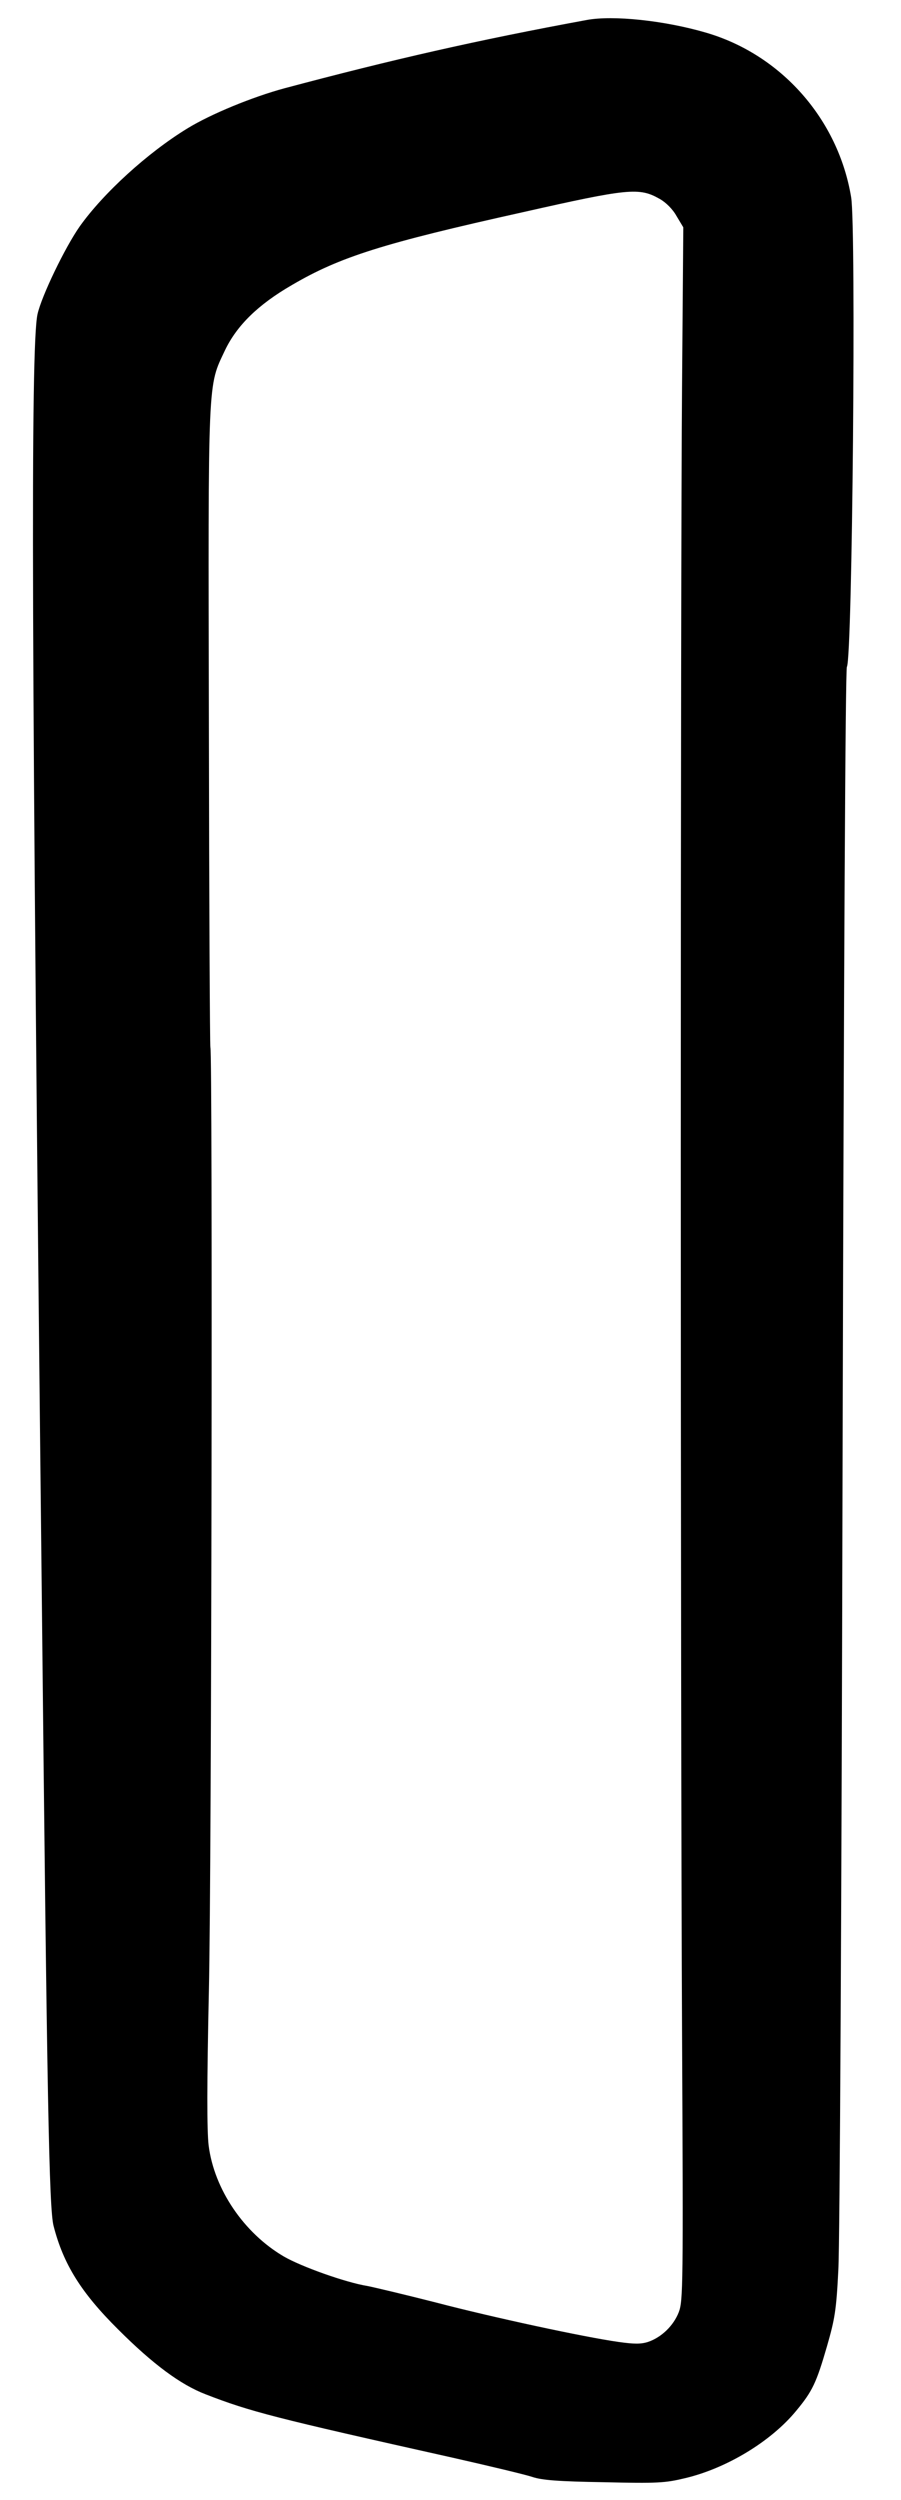
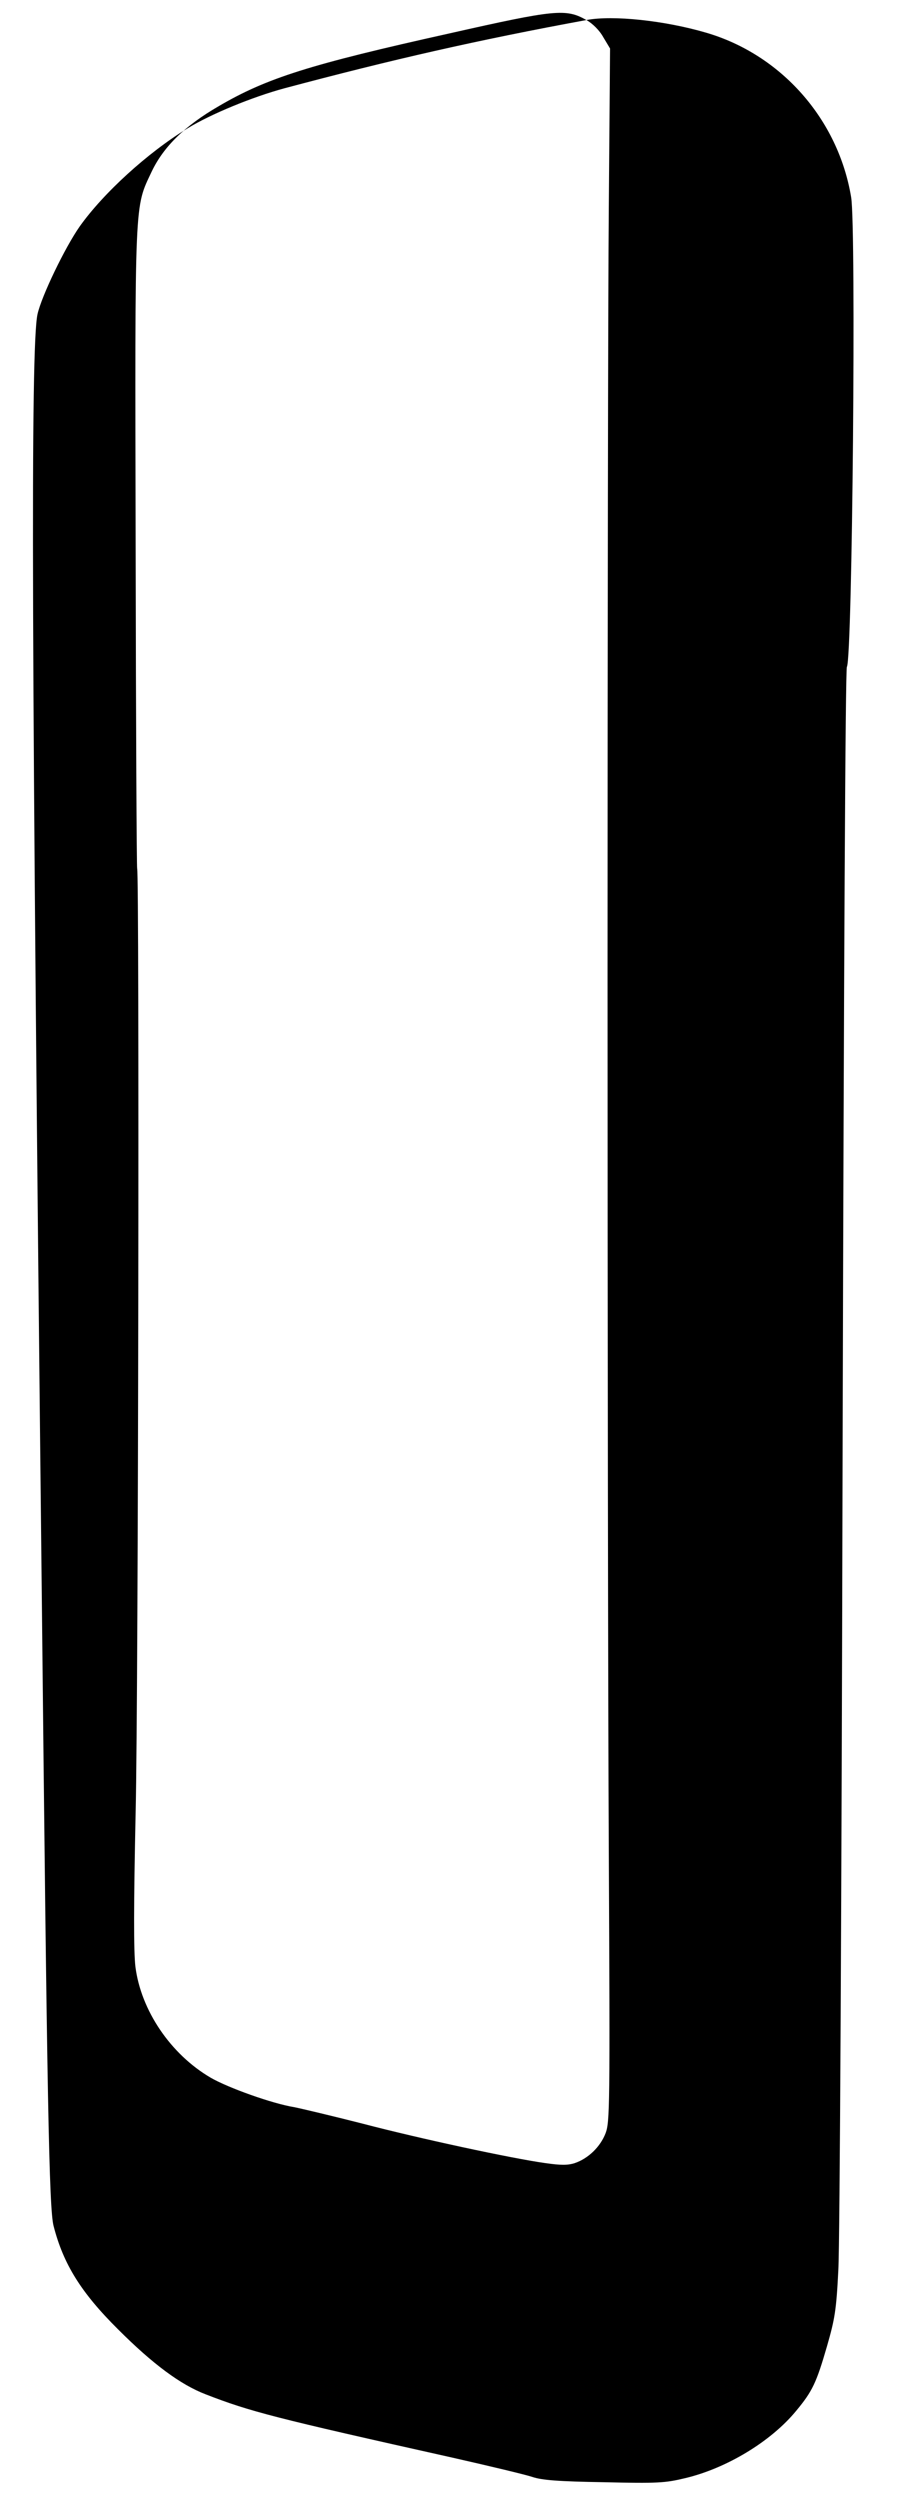
<svg xmlns="http://www.w3.org/2000/svg" version="1.0" width="268pt" height="743pt" viewBox="0 0 358 991" preserveAspectRatio="xMidYMid meet">
  <g transform="translate(0,991) scale(0.1,-0.1)" fill="#000000" stroke="none">
-     <path d="M2330 9838 c-435 -80 -772 -157 -1200 -271 -126 -34 -292 -102 -385 -159 -159 -97 -334 -257 -428 -389 -59 -84 -152 -277 -168 -349 -28 -130 -24 -1348 17 -5080 21 -2014 29 -2443 47 -2510 39 -152 110 -265 256 -410 139 -139 249 -220 348 -258 178 -69 271 -93 983 -252 146 -33 288 -67 315 -76 38 -13 104 -18 285 -21 213 -5 243 -3 322 16 165 39 342 146 442 268 64 77 80 111 122 256 31 108 37 142 45 302 6 104 13 1479 17 3265 5 1908 11 3091 17 3100 22 34 37 1743 17 1864 -51 310 -278 567 -577 654 -164 48 -370 70 -475 50z m291 -710 c25 -14 52 -41 67 -68 l27 -45 -5 -630 c-3 -346 -5 -1717 -5 -3045 0 -1328 2 -2896 5 -3485 5 -1016 4 -1072 -13 -1117 -21 -54 -69 -100 -122 -118 -28 -9 -55 -9 -118 0 -135 19 -498 97 -727 157 -118 30 -240 59 -270 65 -87 14 -263 77 -332 117 -159 93 -277 267 -299 441 -7 60 -7 243 1 615 11 477 15 3729 6 3744 -2 3 -5 575 -6 1271 -3 1407 -5 1350 64 1497 47 98 131 181 266 259 191 112 363 166 917 289 421 95 463 99 544 53z" />
+     <path d="M2330 9838 c-435 -80 -772 -157 -1200 -271 -126 -34 -292 -102 -385 -159 -159 -97 -334 -257 -428 -389 -59 -84 -152 -277 -168 -349 -28 -130 -24 -1348 17 -5080 21 -2014 29 -2443 47 -2510 39 -152 110 -265 256 -410 139 -139 249 -220 348 -258 178 -69 271 -93 983 -252 146 -33 288 -67 315 -76 38 -13 104 -18 285 -21 213 -5 243 -3 322 16 165 39 342 146 442 268 64 77 80 111 122 256 31 108 37 142 45 302 6 104 13 1479 17 3265 5 1908 11 3091 17 3100 22 34 37 1743 17 1864 -51 310 -278 567 -577 654 -164 48 -370 70 -475 50z c25 -14 52 -41 67 -68 l27 -45 -5 -630 c-3 -346 -5 -1717 -5 -3045 0 -1328 2 -2896 5 -3485 5 -1016 4 -1072 -13 -1117 -21 -54 -69 -100 -122 -118 -28 -9 -55 -9 -118 0 -135 19 -498 97 -727 157 -118 30 -240 59 -270 65 -87 14 -263 77 -332 117 -159 93 -277 267 -299 441 -7 60 -7 243 1 615 11 477 15 3729 6 3744 -2 3 -5 575 -6 1271 -3 1407 -5 1350 64 1497 47 98 131 181 266 259 191 112 363 166 917 289 421 95 463 99 544 53z" />
  </g>
</svg>